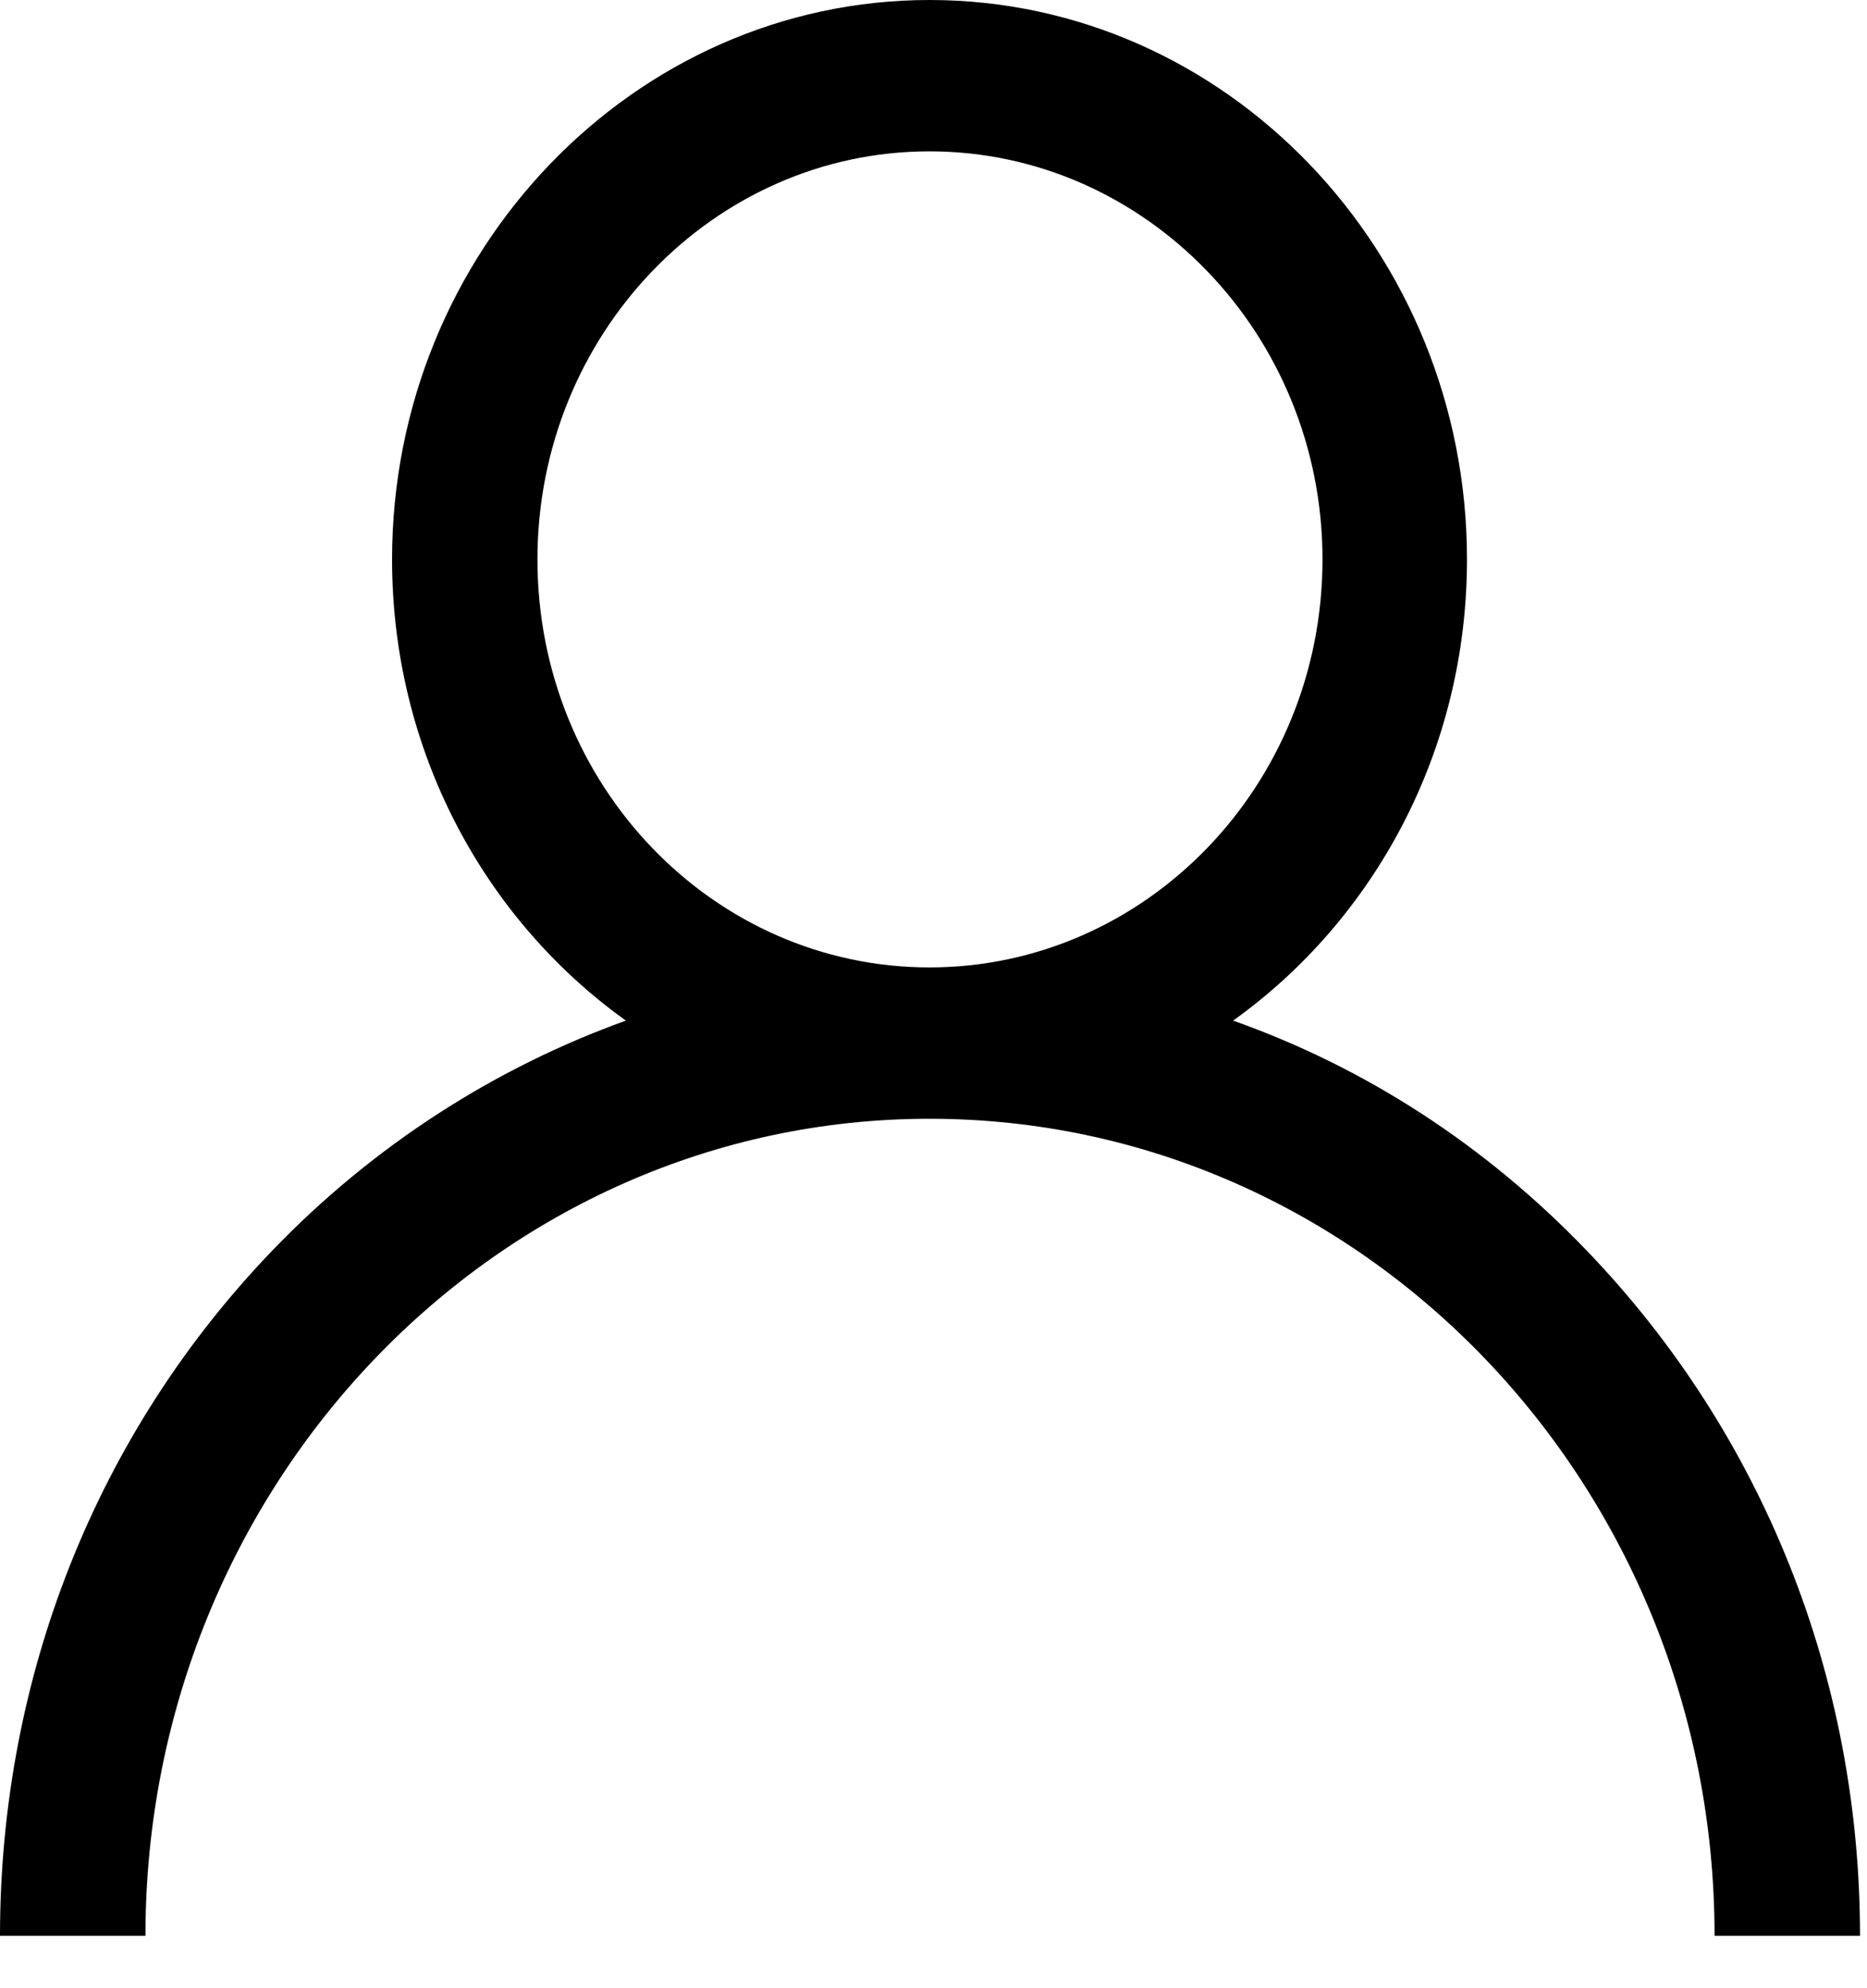
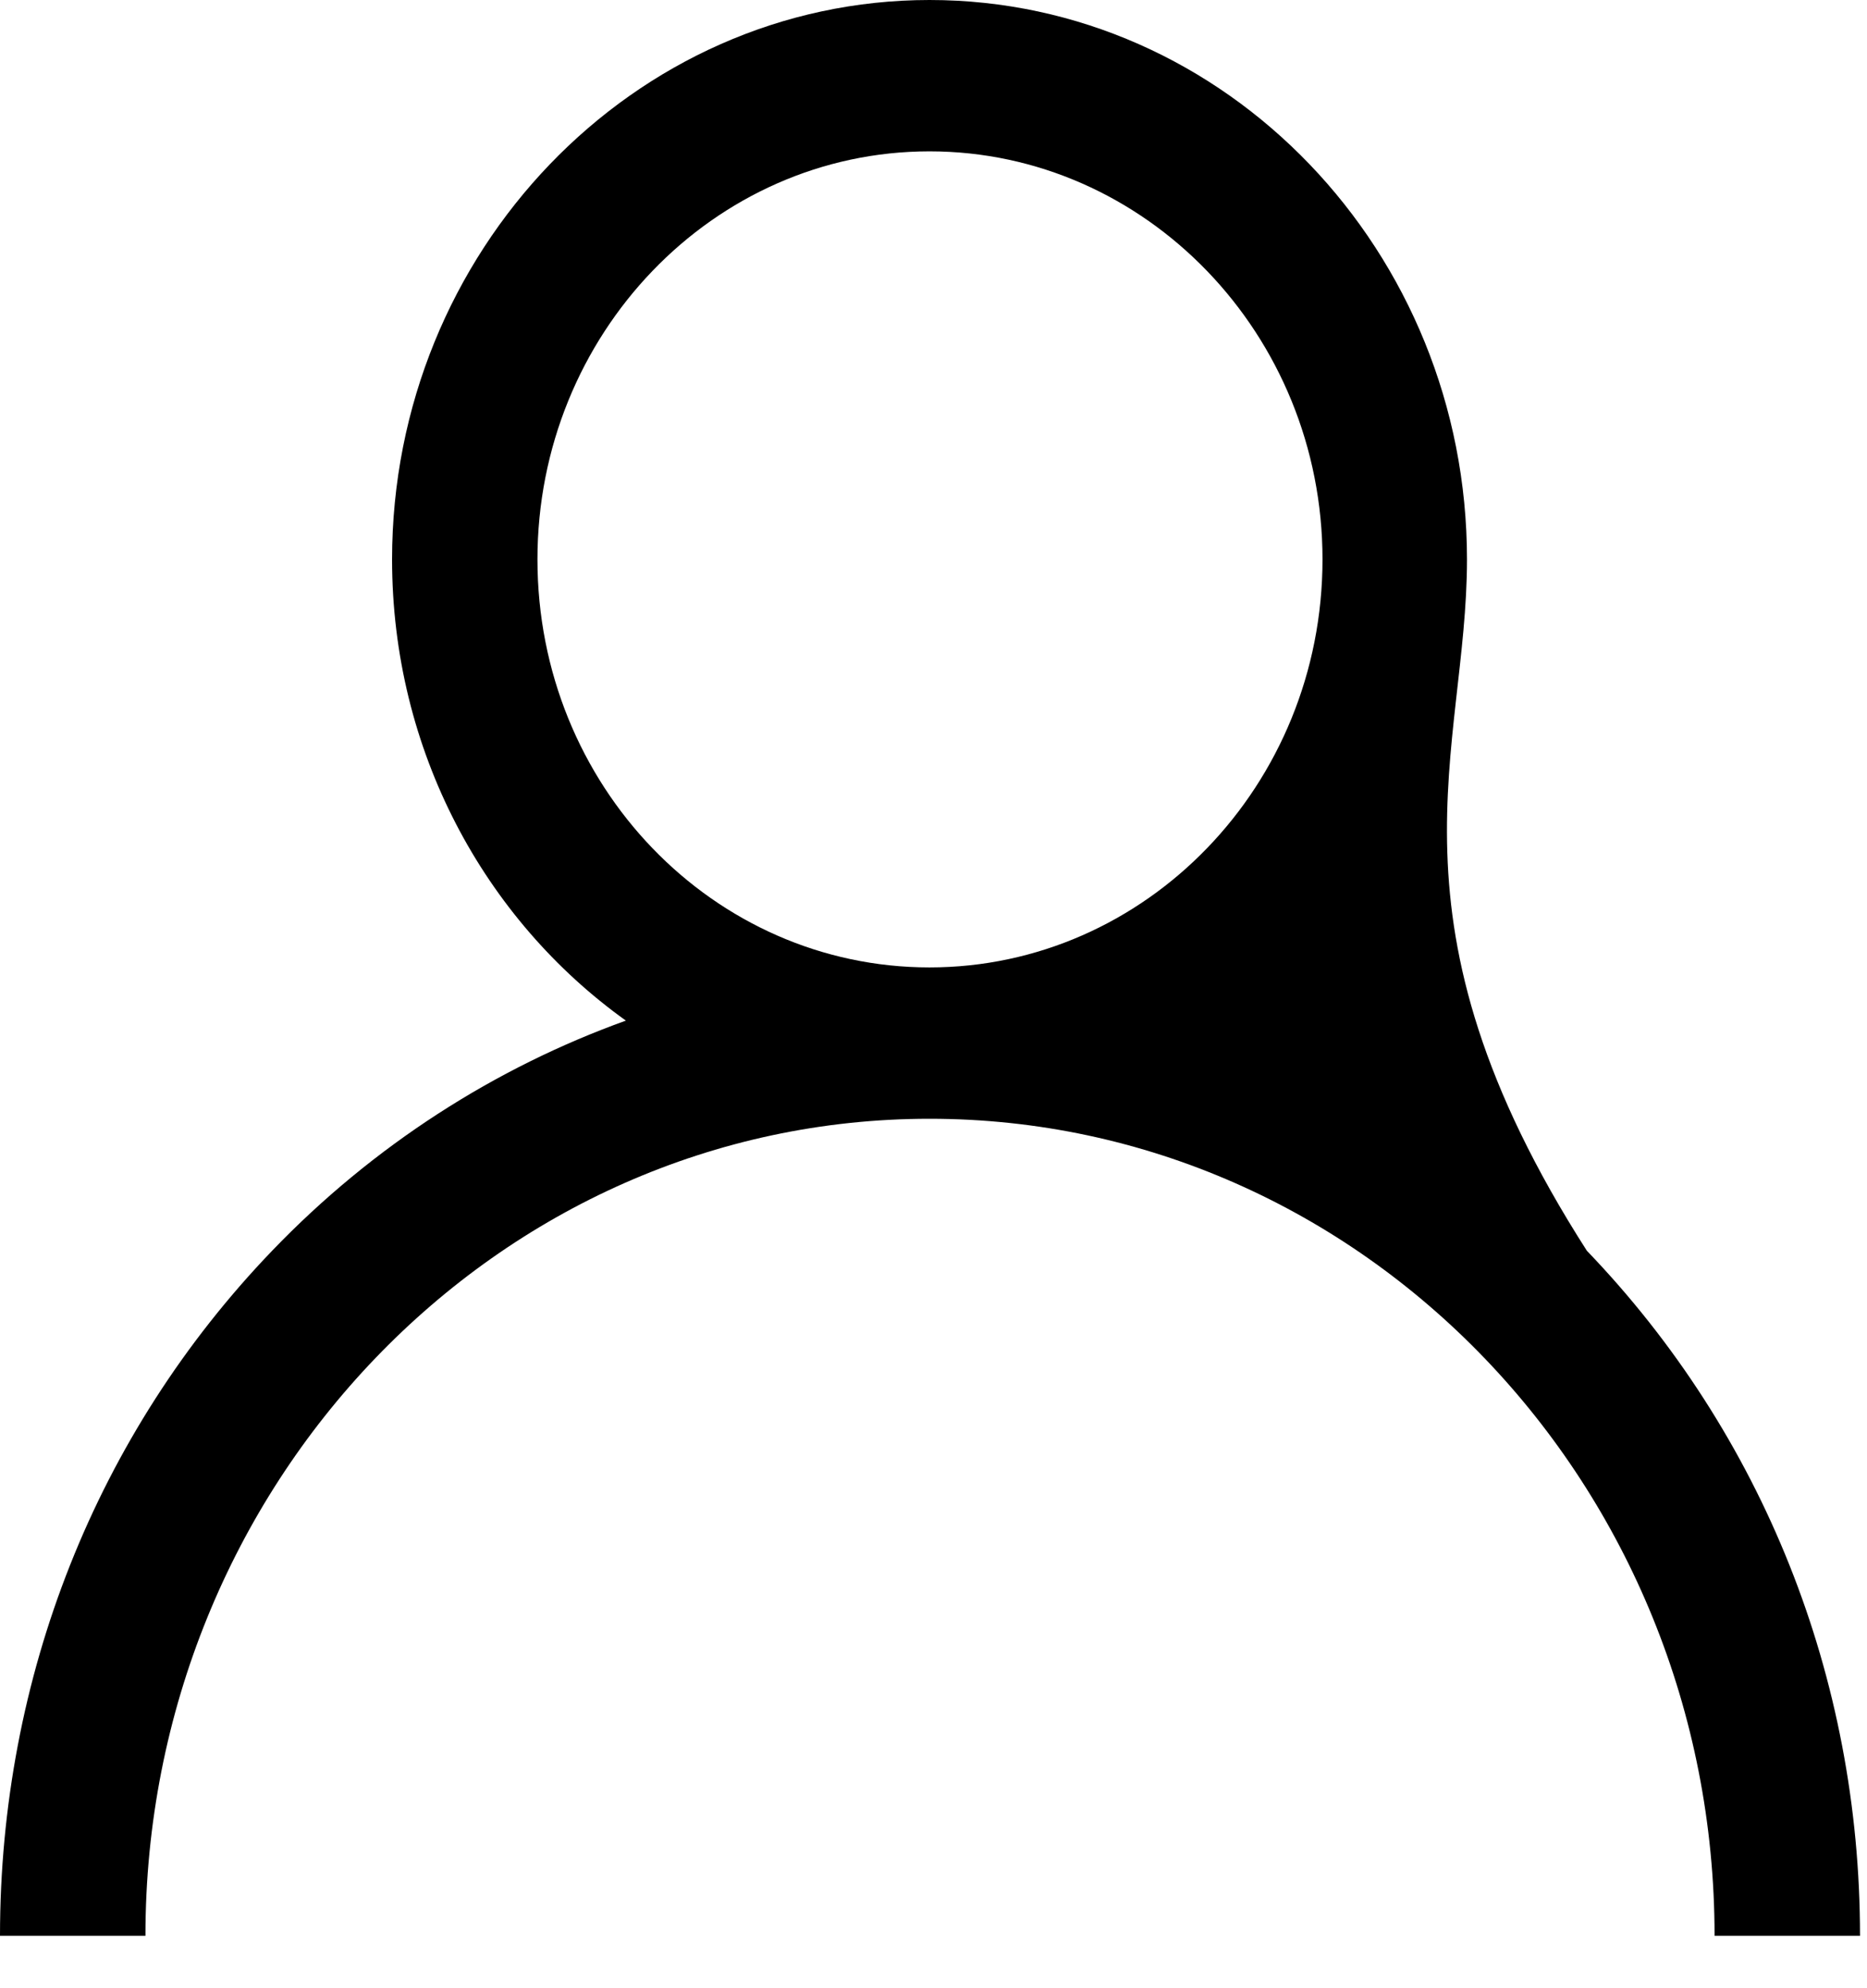
<svg xmlns="http://www.w3.org/2000/svg" width="31" height="33" viewBox="0 0 31 33" fill="none">
-   <path d="M26.348 20.759C24.668 19.01 22.677 17.72 20.475 16.94C22.824 15.259 24.358 12.459 24.358 9.285C24.358 4.175 20.361 0 15.434 0C10.523 0 6.51 4.175 6.51 9.285C6.51 12.459 8.043 15.259 10.392 16.94C8.223 17.72 6.2 19.01 4.519 20.759C1.599 23.797 0 27.837 0 32.131H2.415C2.415 24.645 8.255 18.569 15.434 18.569C22.628 18.569 28.469 24.645 28.469 32.131H30.884C30.884 27.837 29.268 23.797 26.348 20.759ZM15.434 16.057C11.844 16.057 8.924 13.036 8.924 9.285C8.924 5.55 11.844 2.512 15.434 2.512C19.023 2.512 21.959 5.55 21.959 9.285C21.959 13.036 19.023 16.057 15.434 16.057Z" fill="black" />
+   <path d="M26.348 20.759C22.824 15.259 24.358 12.459 24.358 9.285C24.358 4.175 20.361 0 15.434 0C10.523 0 6.51 4.175 6.51 9.285C6.51 12.459 8.043 15.259 10.392 16.94C8.223 17.72 6.2 19.01 4.519 20.759C1.599 23.797 0 27.837 0 32.131H2.415C2.415 24.645 8.255 18.569 15.434 18.569C22.628 18.569 28.469 24.645 28.469 32.131H30.884C30.884 27.837 29.268 23.797 26.348 20.759ZM15.434 16.057C11.844 16.057 8.924 13.036 8.924 9.285C8.924 5.55 11.844 2.512 15.434 2.512C19.023 2.512 21.959 5.55 21.959 9.285C21.959 13.036 19.023 16.057 15.434 16.057Z" fill="black" />
</svg>